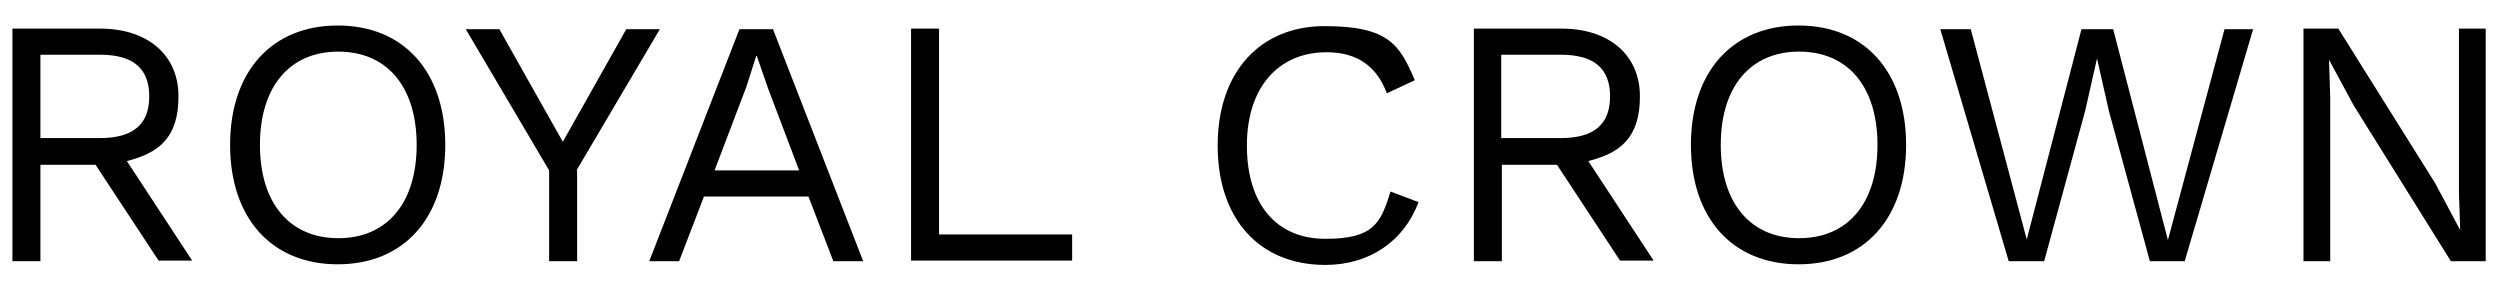
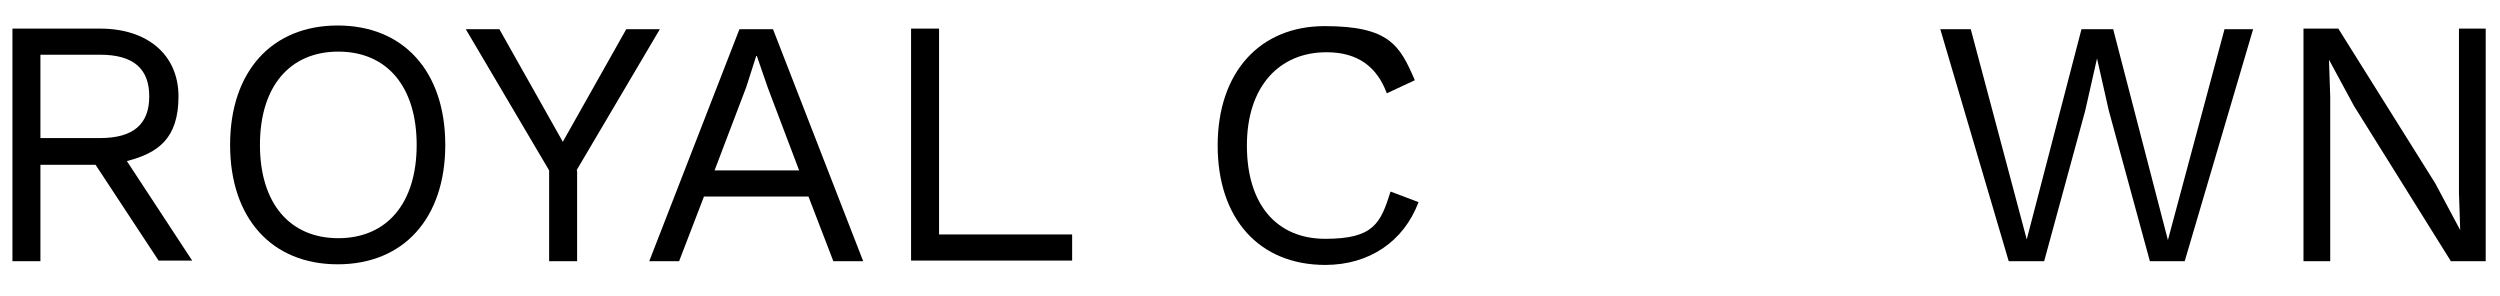
<svg xmlns="http://www.w3.org/2000/svg" version="1.1" viewBox="0 0 402 47.6">
  <g>
    <g id="Laag_1">
      <g>
        <path d="M15.5,26.5H6.5v15.5H2V4.6h14.1c7.6,0,12.6,4.2,12.6,10.9s-3.2,9.1-8.3,10.4l10.5,16h-5.4l-10.2-15.5ZM6.5,22.2h9.6c5.3,0,7.9-2.2,7.9-6.7s-2.6-6.7-7.9-6.7H6.5v13.4Z" />
        <path d="M71.6,23.3c0,11.8-6.7,19.2-17.3,19.2s-17.3-7.4-17.3-19.2,6.7-19.2,17.3-19.2,17.3,7.4,17.3,19.2ZM41.8,23.3c0,9.4,4.8,15,12.6,15s12.6-5.6,12.6-15-4.8-15-12.6-15-12.6,5.6-12.6,15Z" />
        <path d="M92.8,27.4v14.6h-4.5v-14.6l-13.4-22.7h5.4l10.2,18.1,10.2-18.1h5.4l-13.4,22.7Z" />
        <path d="M130.1,31.6h-16.9l-4,10.4h-4.8l14.5-37.3h5.4l14.5,37.3h-4.8l-4-10.4ZM128.5,27.4l-5-13.2-1.8-5.2h-.1l-1.6,5-5.1,13.4h13.6Z" />
        <path d="M172.4,37.7v4.2h-25.9V4.6h4.5v33.1h21.4Z" />
        <path d="M213.1,42.6c-10.6,0-17.3-7.4-17.3-19.2s6.8-19.2,17.2-19.2,12.1,3.1,14.5,8.7l-4.5,2.1c-1.6-4.3-4.7-6.6-9.7-6.6-7.6,0-12.8,5.5-12.8,15s4.8,15,12.6,15,8.9-2.5,10.5-7.6l4.5,1.7c-2.4,6.4-8,10.1-15,10.1Z" />
-         <path d="M250.4,26.5h-8.9v15.5h-4.5V4.6h14.1c7.6,0,12.6,4.2,12.6,10.9s-3.2,9.1-8.3,10.4l10.5,16h-5.4l-10.2-15.5ZM241.4,22.2h9.6c5.3,0,7.9-2.2,7.9-6.7s-2.6-6.7-7.9-6.7h-9.6v13.4Z" />
-         <path d="M306.5,23.3c0,11.8-6.7,19.2-17.3,19.2s-17.3-7.4-17.3-19.2,6.7-19.2,17.3-19.2,17.3,7.4,17.3,19.2ZM276.7,23.3c0,9.4,4.8,15,12.6,15s12.6-5.6,12.6-15-4.8-15-12.6-15-12.6,5.6-12.6,15Z" />
        <path d="M328.6,42h-5.6l-11-37.3h4.9l9,33.8,8.8-33.8h5.1l8.8,33.9,9.1-33.9h4.6l-11,37.3h-5.6l-6.6-24.2-1.9-8.4h0l-1.9,8.4-6.6,24.2Z" />
        <path d="M399.7,42h-5.6l-15.6-25-4-7.4h0l.2,6v26.4h-4.3V4.6h5.6l15.6,24.9,4,7.5h0l-.2-6V4.6h4.3v37.3Z" />
      </g>
    </g>
  </g>
</svg>